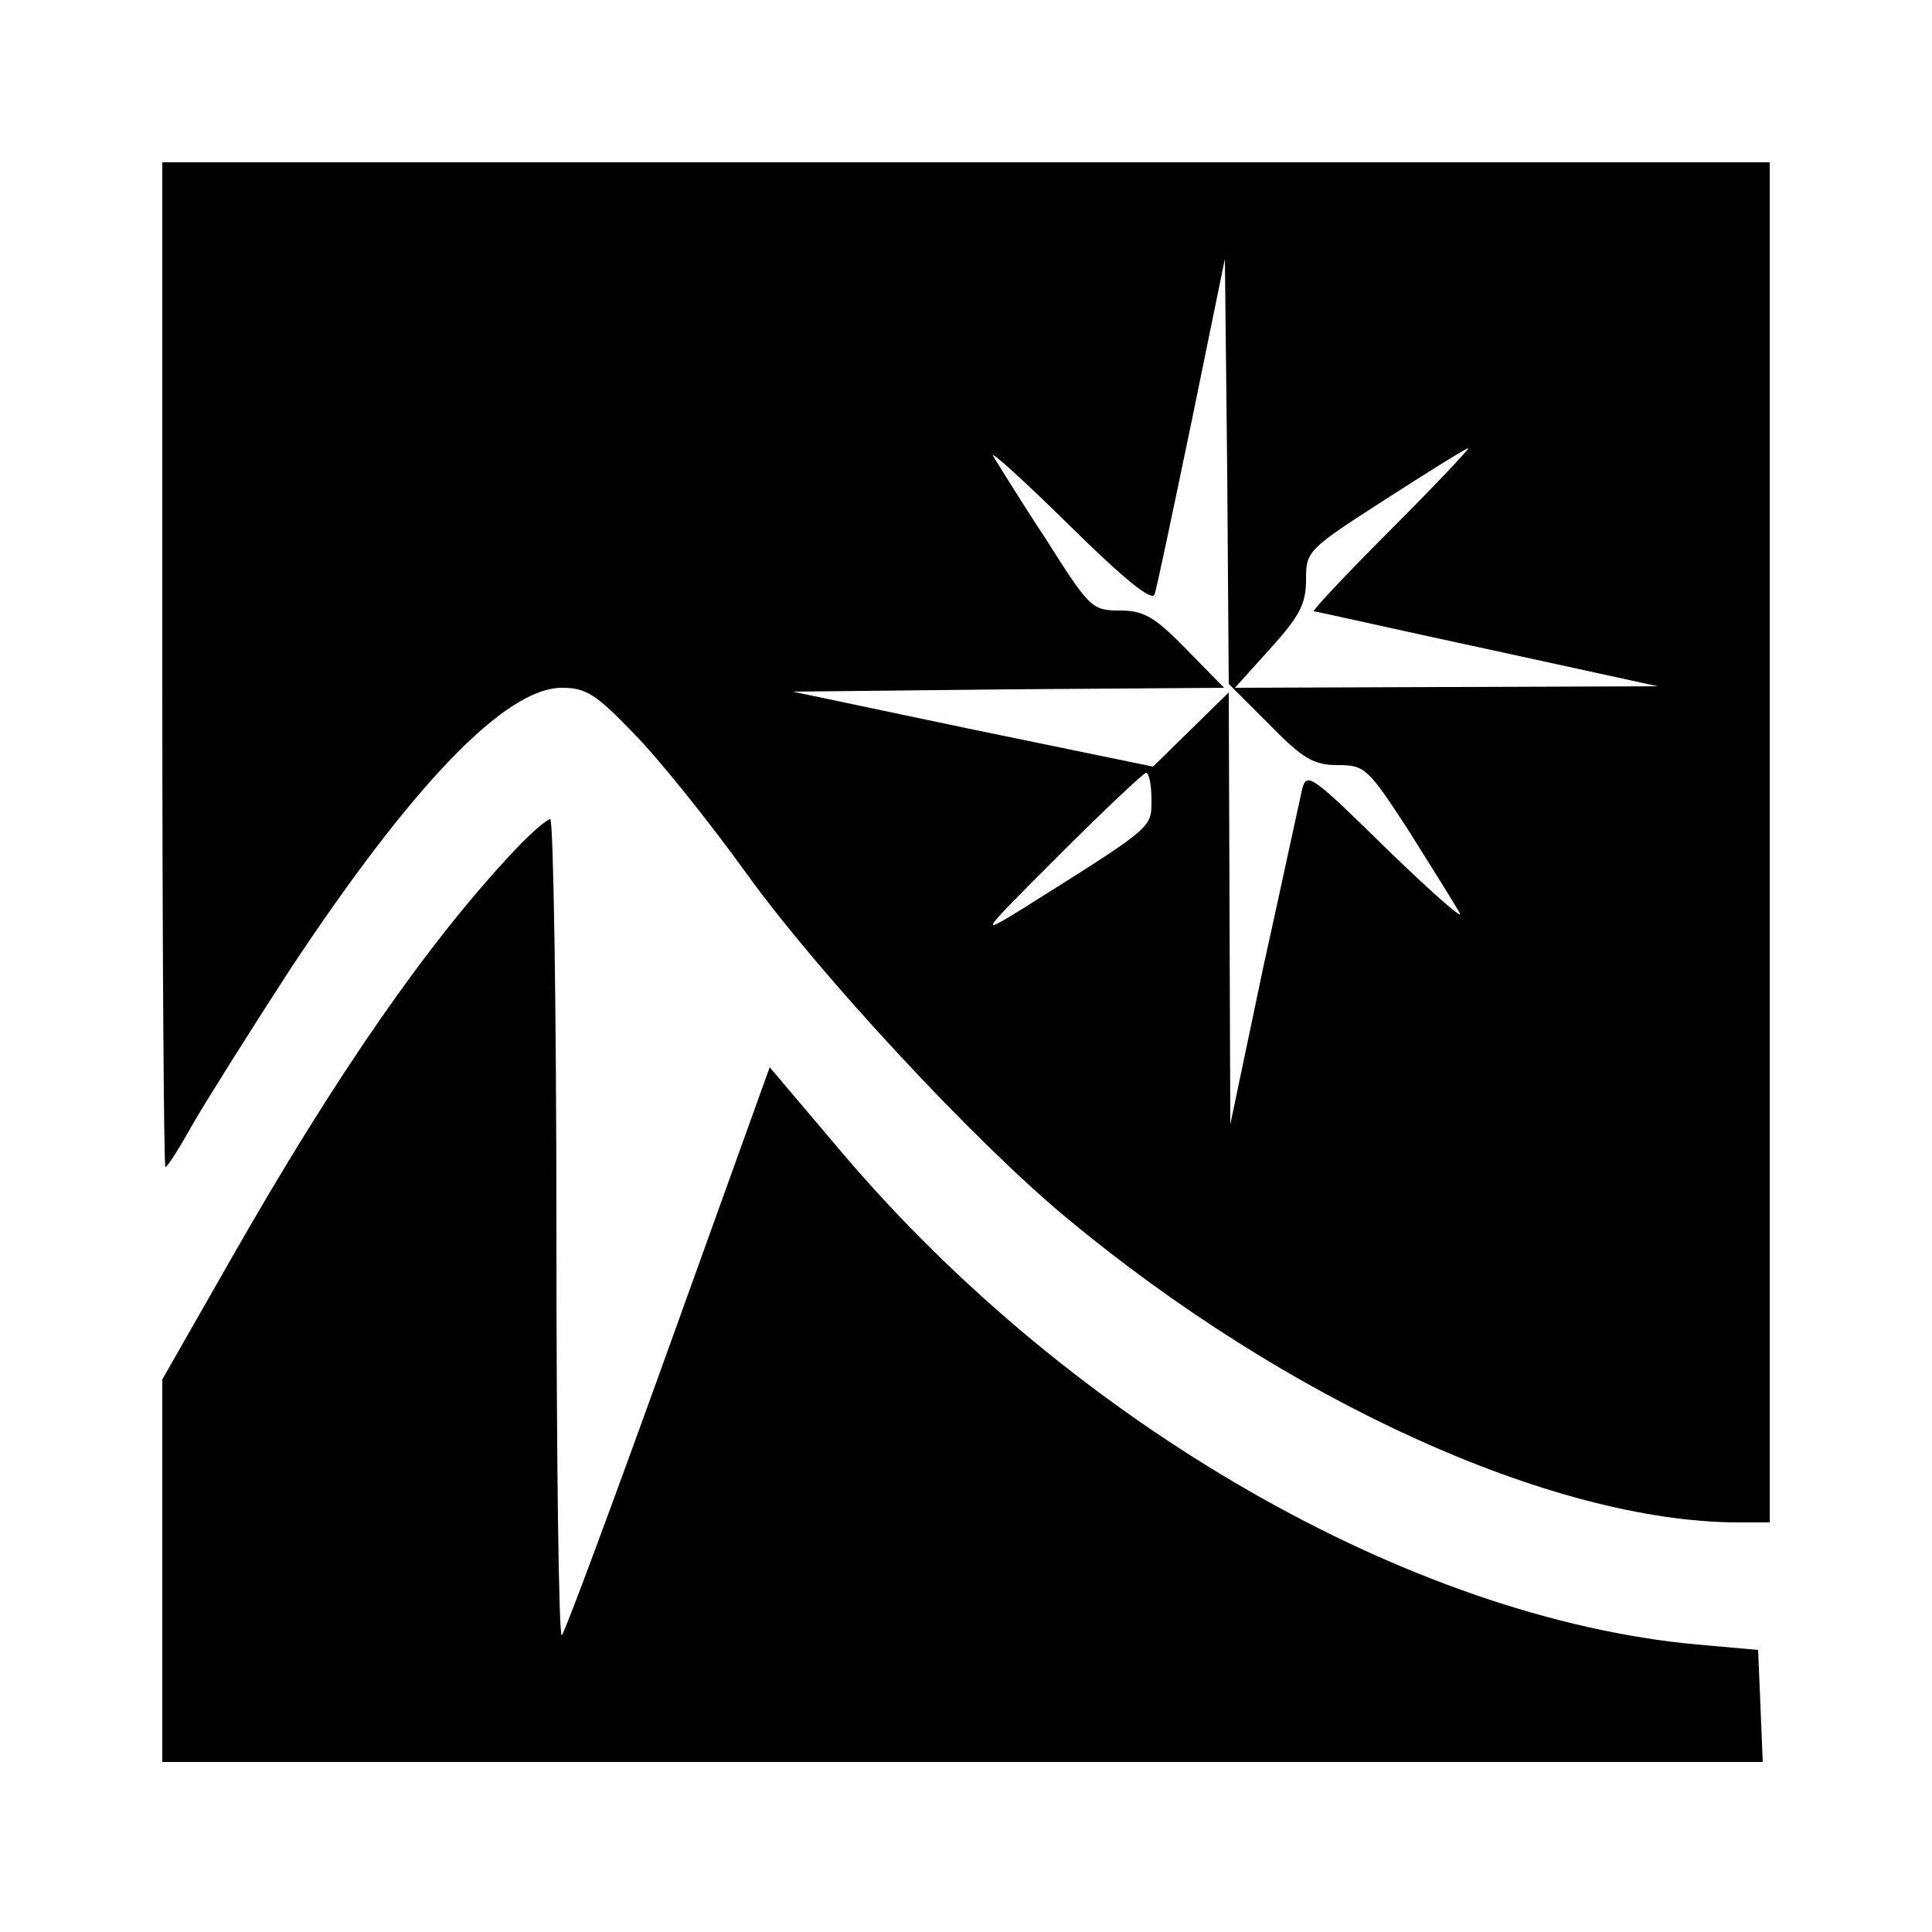
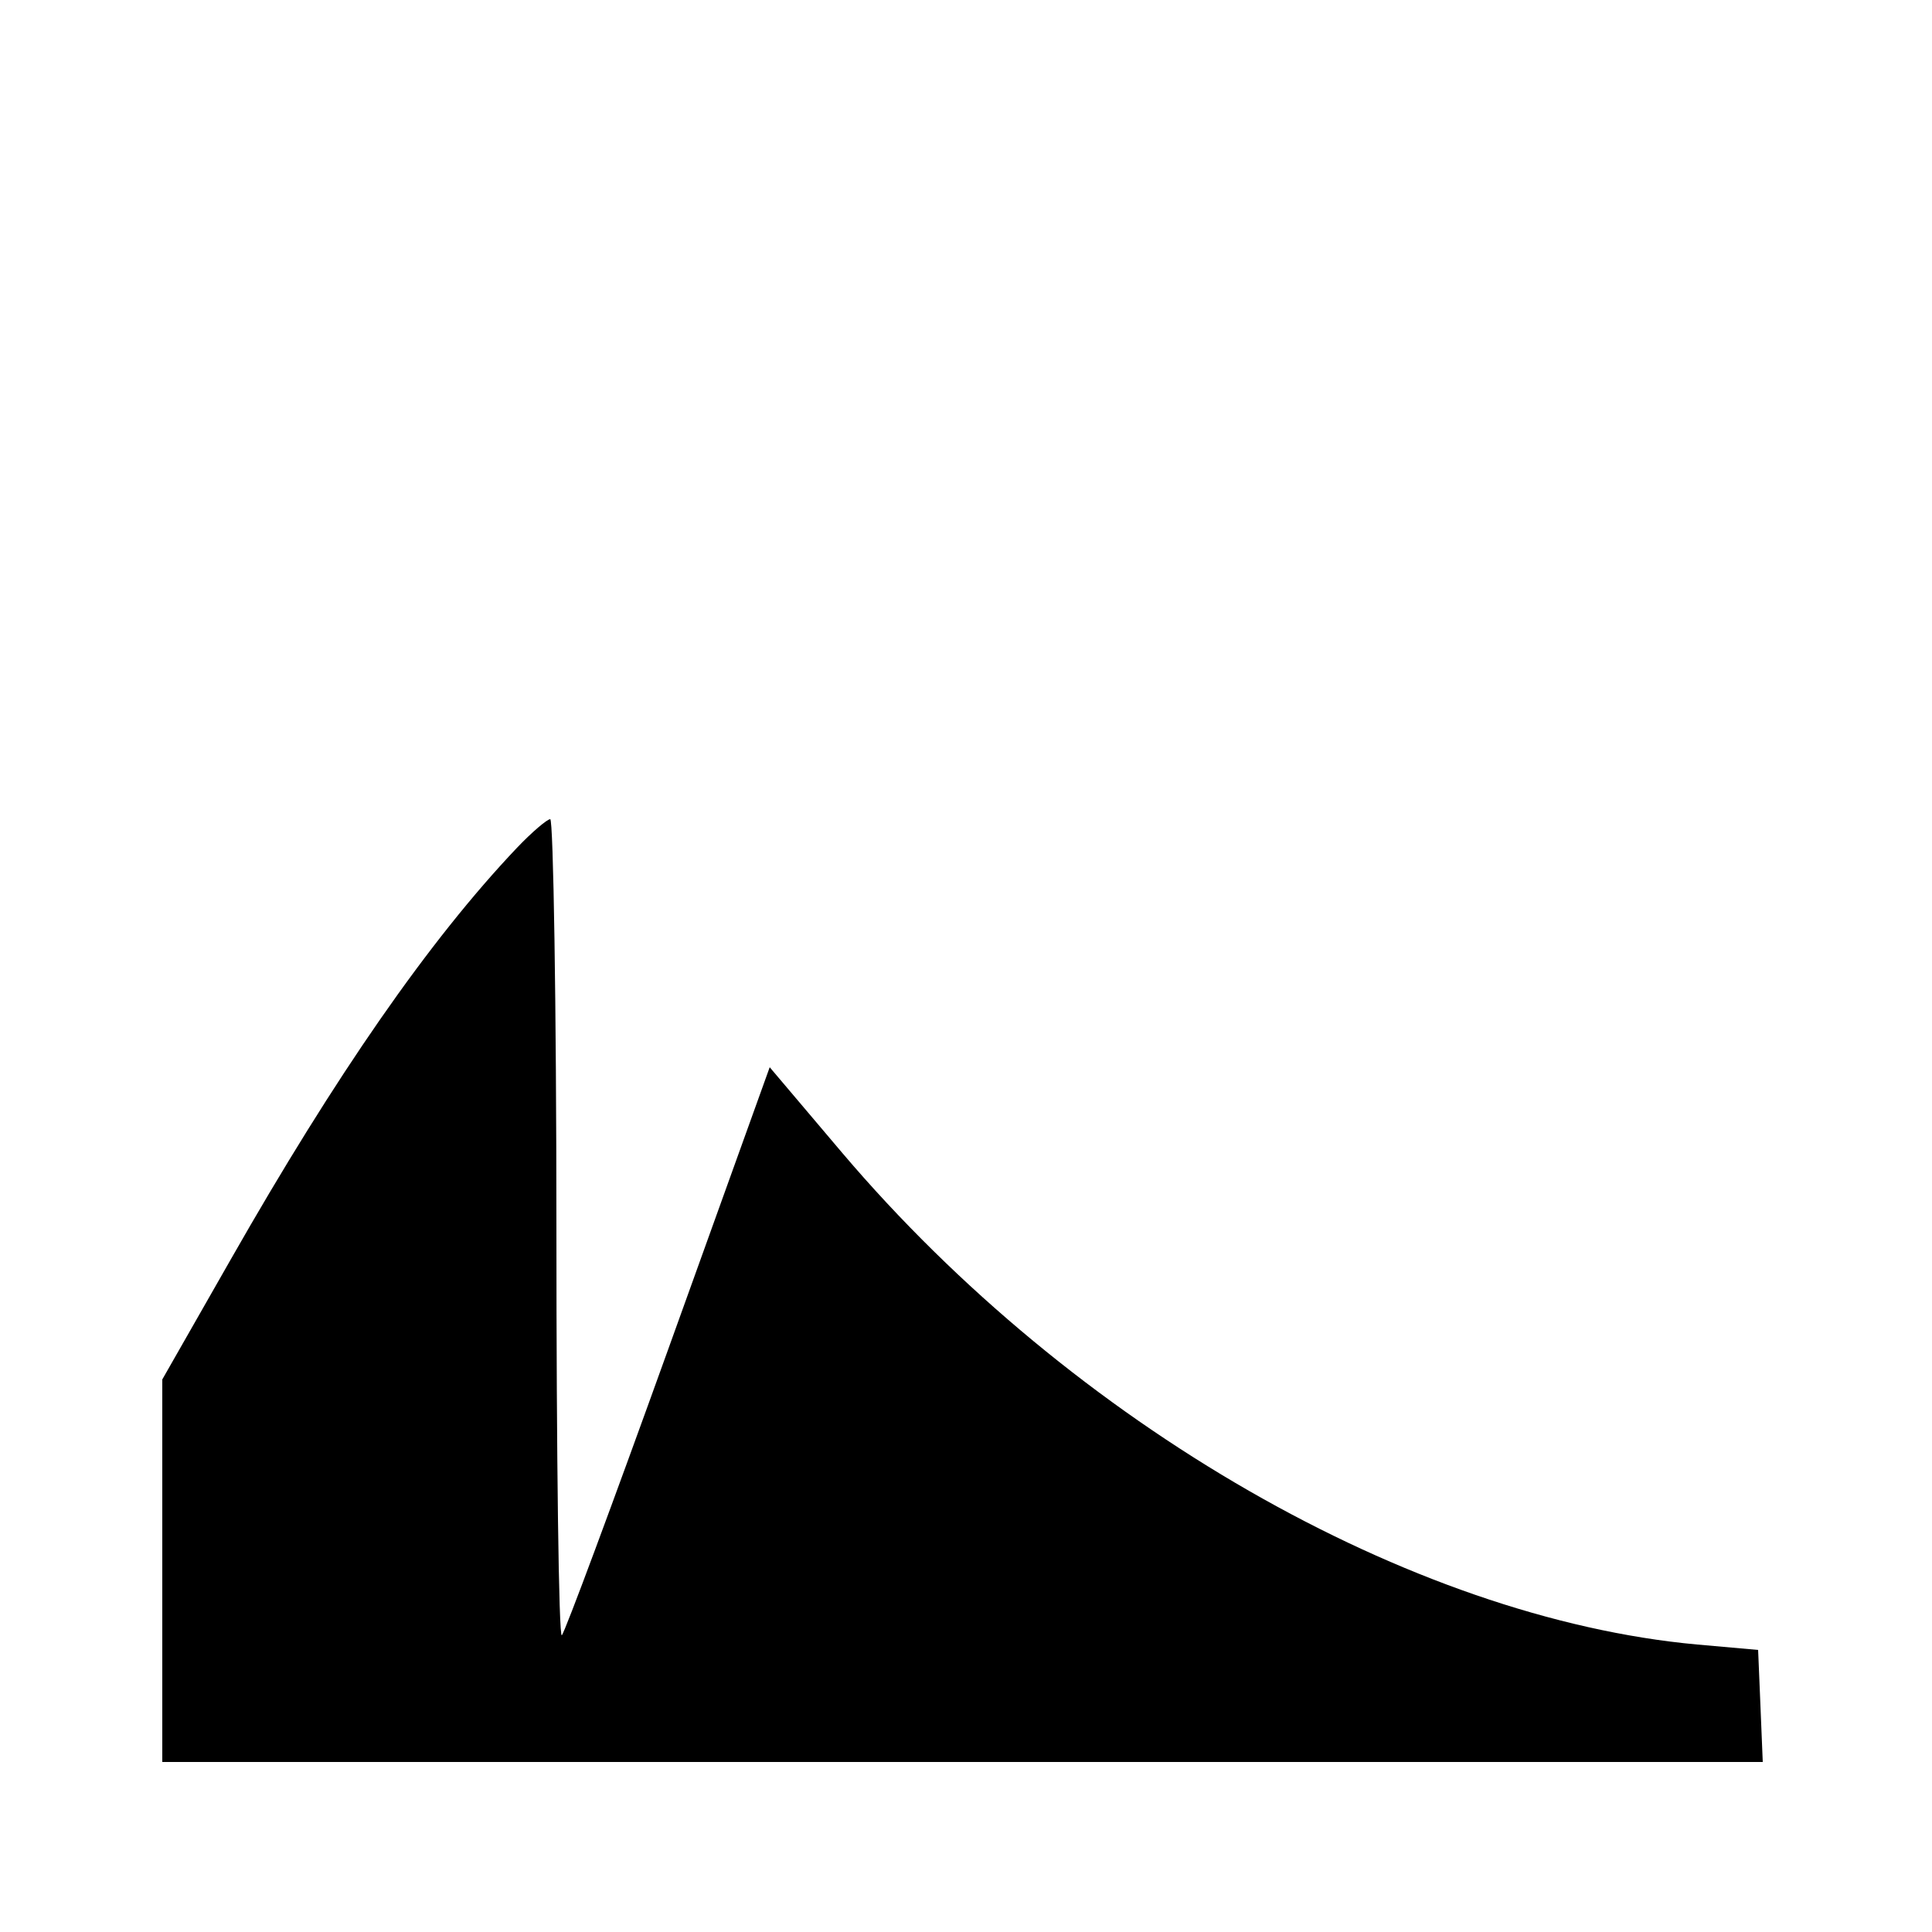
<svg xmlns="http://www.w3.org/2000/svg" version="1.0" width="250pt" height="250pt" viewBox="0 0 250 250" preserveAspectRatio="xMidYMid meet">
  <g transform="translate(0,250) scale(0.1,-0.1)" fill="#000000" stroke="none">
-     <path d="M210 1640 c0 -357 2 -650 4 -650 3 0 19 26 37 58 18 31 74 120 124 197 158 239 279 365 352 365 31 0 44 -8 92 -58 31 -31 97 -113 146 -181 95 -132 295 -347 414 -446 286 -238 630 -394 869 -395 l42 0 0 880 0 880 -1040 0 -1040 0 0 -650z m1432 -77 c44 -45 58 -53 89 -53 35 0 39 -4 90 -82 29 -46 59 -94 67 -108 9 -14 -32 22 -91 79 -99 97 -106 103 -112 80 -3 -13 -25 -116 -50 -229 l-43 -205 -1 280 -1 279 -49 -48 -49 -48 -233 48 -233 49 279 3 279 2 -49 50 c-41 42 -55 50 -86 50 -36 0 -39 3 -96 93 -33 50 -63 99 -68 107 -4 8 40 -32 98 -89 72 -71 108 -100 111 -90 3 8 24 109 48 224 l43 210 3 -275 2 -275 52 -52z m158 252 c-58 -58 -102 -105 -100 -106 3 0 104 -23 225 -49 l220 -48 -273 -1 -274 -1 46 51 c38 42 46 58 46 89 0 37 2 39 103 104 56 36 104 66 107 66 2 0 -42 -47 -100 -105z m-310 -350 c0 -37 3 -34 -167 -141 -57 -35 -57 -35 48 70 58 58 109 106 112 106 4 0 7 -16 7 -35z" />
    <path d="M669 1403 c-114 -120 -235 -295 -370 -532 l-89 -156 0 -247 0 -248 1035 0 1036 0 -3 73 -3 72 -79 7 c-370 34 -807 284 -1106 636 l-94 111 -131 -364 c-72 -200 -134 -367 -138 -371 -4 -4 -7 232 -7 524 0 293 -4 532 -8 532 -4 0 -24 -17 -43 -37z" />
  </g>
</svg>